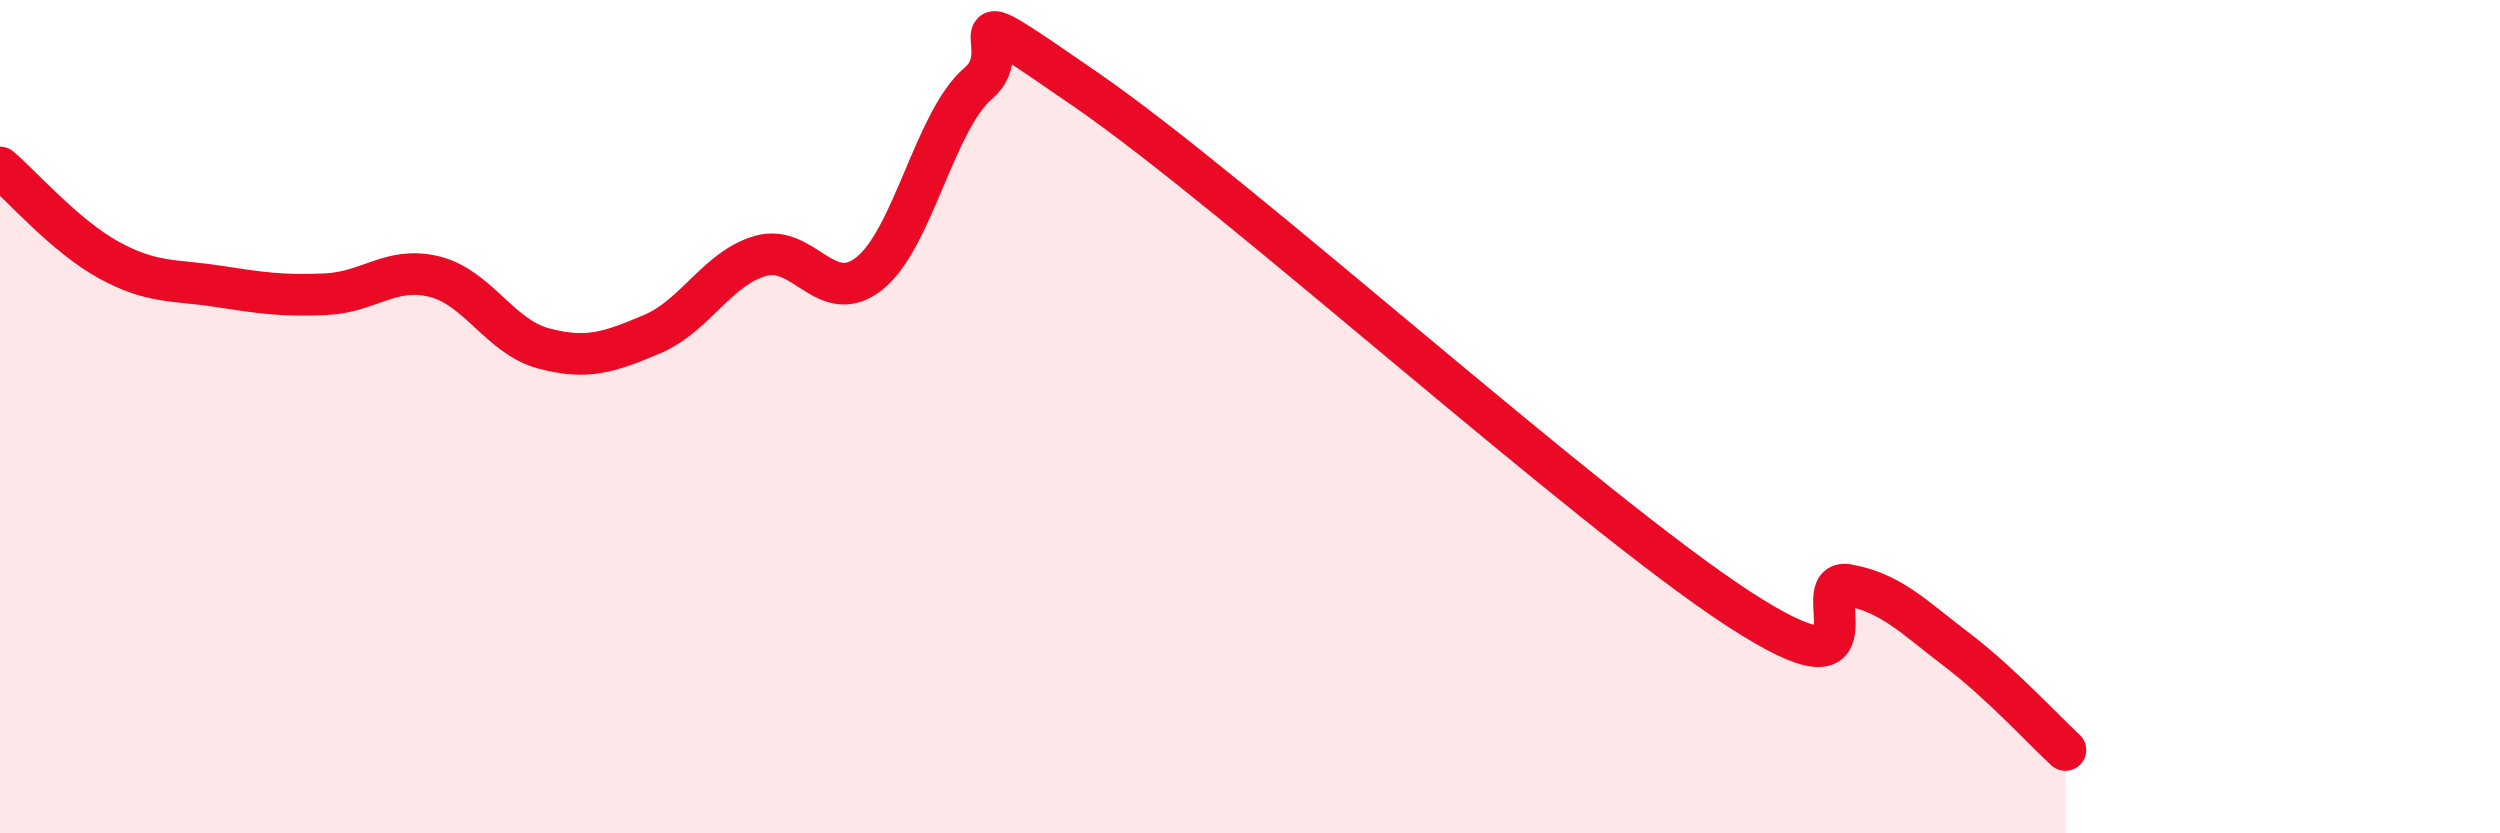
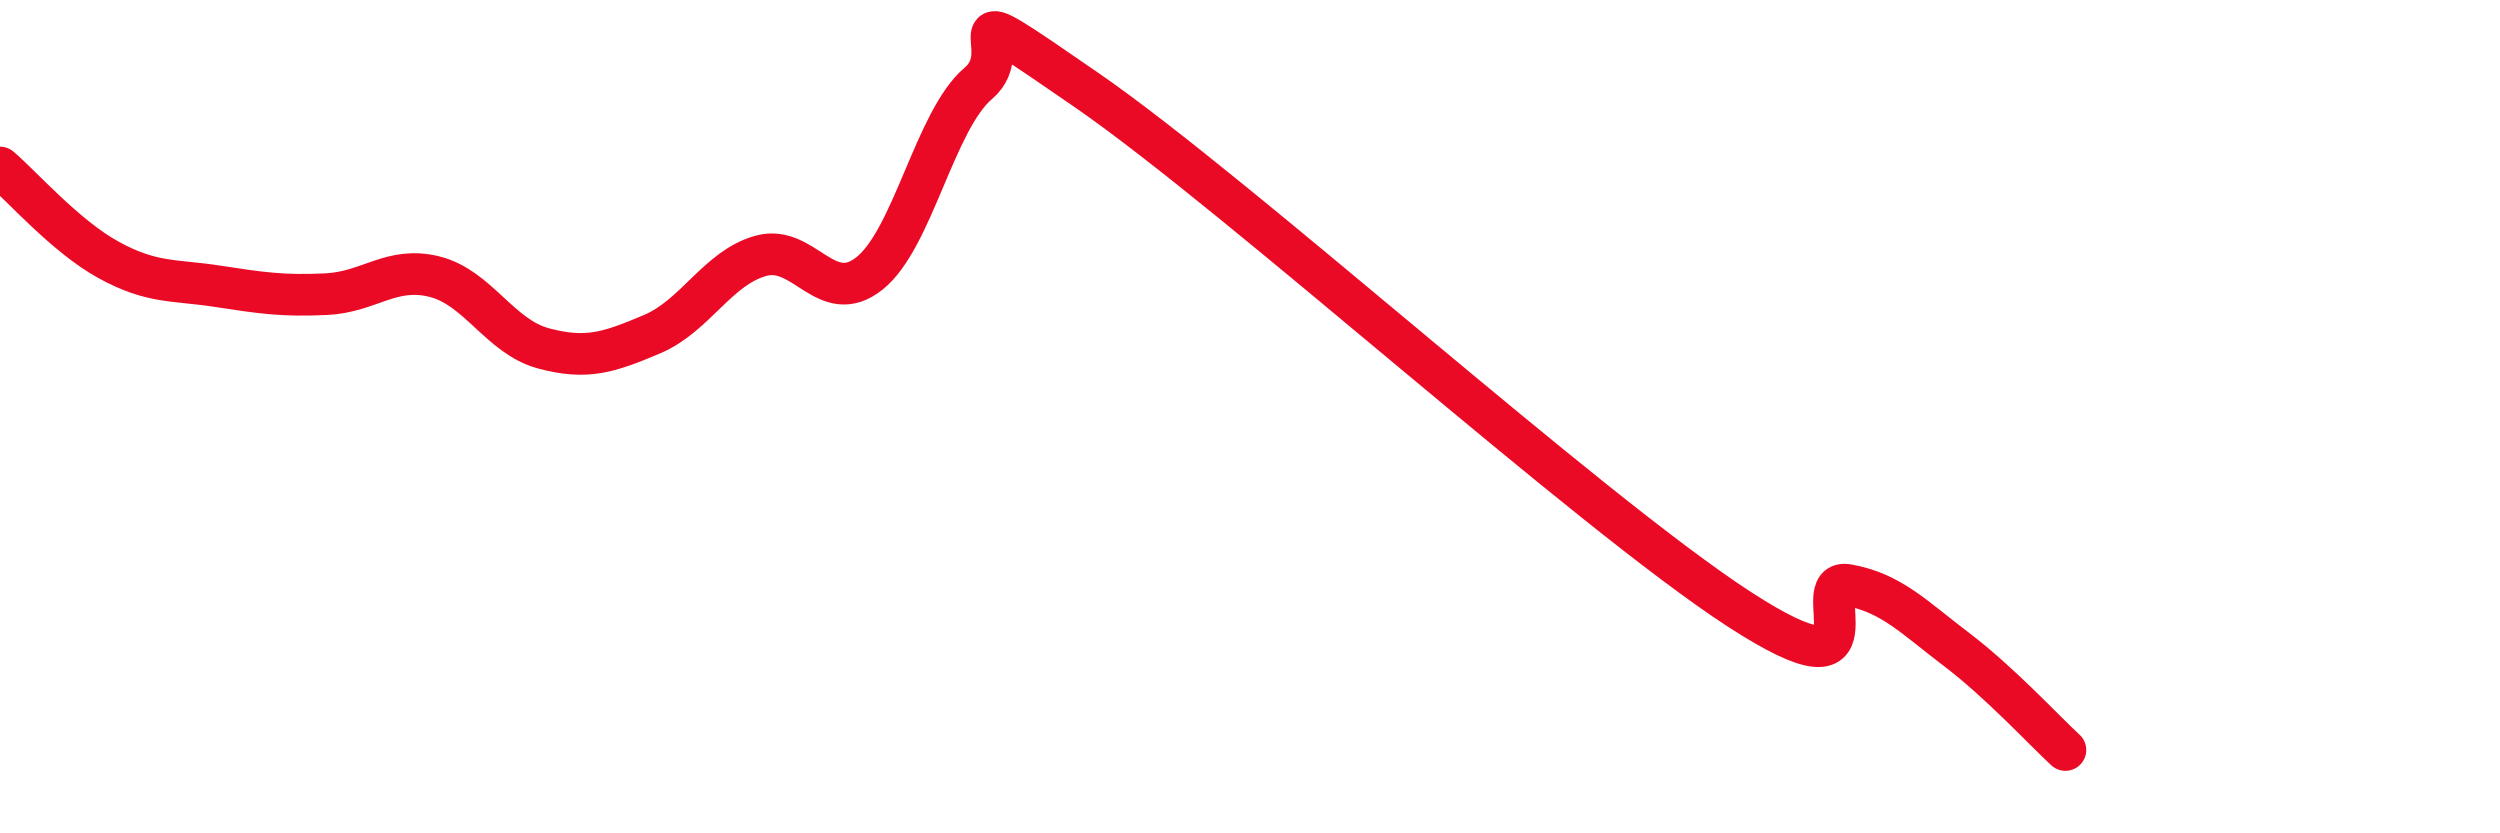
<svg xmlns="http://www.w3.org/2000/svg" width="60" height="20" viewBox="0 0 60 20">
-   <path d="M 0,4.02 C 0.52,4.46 1.57,5.67 2.61,6.24 C 3.65,6.81 4.18,6.71 5.22,6.87 C 6.26,7.03 6.79,7.11 7.83,7.06 C 8.87,7.01 9.39,6.38 10.43,6.64 C 11.47,6.9 12,8.08 13.04,8.36 C 14.08,8.64 14.61,8.46 15.65,8.02 C 16.69,7.58 17.22,6.43 18.26,6.14 C 19.3,5.85 19.83,7.39 20.87,6.56 C 21.91,5.73 22.44,2.88 23.48,2 C 24.52,1.12 22.44,-0.35 26.09,2.17 C 29.74,4.69 38.09,12.25 41.74,14.62 C 45.39,16.99 43.31,13.85 44.35,14.04 C 45.39,14.23 45.92,14.8 46.96,15.59 C 48,16.38 49.05,17.52 49.57,18L49.57 20L0 20Z" fill="#EB0A25" opacity="0.1" stroke-linecap="round" stroke-linejoin="round" />
  <path d="M 0,4.02 C 0.52,4.46 1.57,5.67 2.61,6.24 C 3.65,6.81 4.18,6.71 5.22,6.87 C 6.26,7.03 6.79,7.11 7.83,7.06 C 8.87,7.01 9.39,6.38 10.43,6.64 C 11.47,6.9 12,8.08 13.04,8.36 C 14.08,8.64 14.61,8.46 15.65,8.02 C 16.69,7.58 17.22,6.43 18.26,6.14 C 19.3,5.85 19.83,7.39 20.87,6.56 C 21.91,5.73 22.44,2.88 23.48,2 C 24.52,1.12 22.44,-0.35 26.09,2.17 C 29.74,4.69 38.09,12.25 41.74,14.62 C 45.39,16.99 43.31,13.85 44.35,14.04 C 45.39,14.23 45.92,14.8 46.96,15.59 C 48,16.38 49.05,17.52 49.57,18" stroke="#EB0A25" stroke-width="1" fill="none" stroke-linecap="round" stroke-linejoin="round" />
</svg>